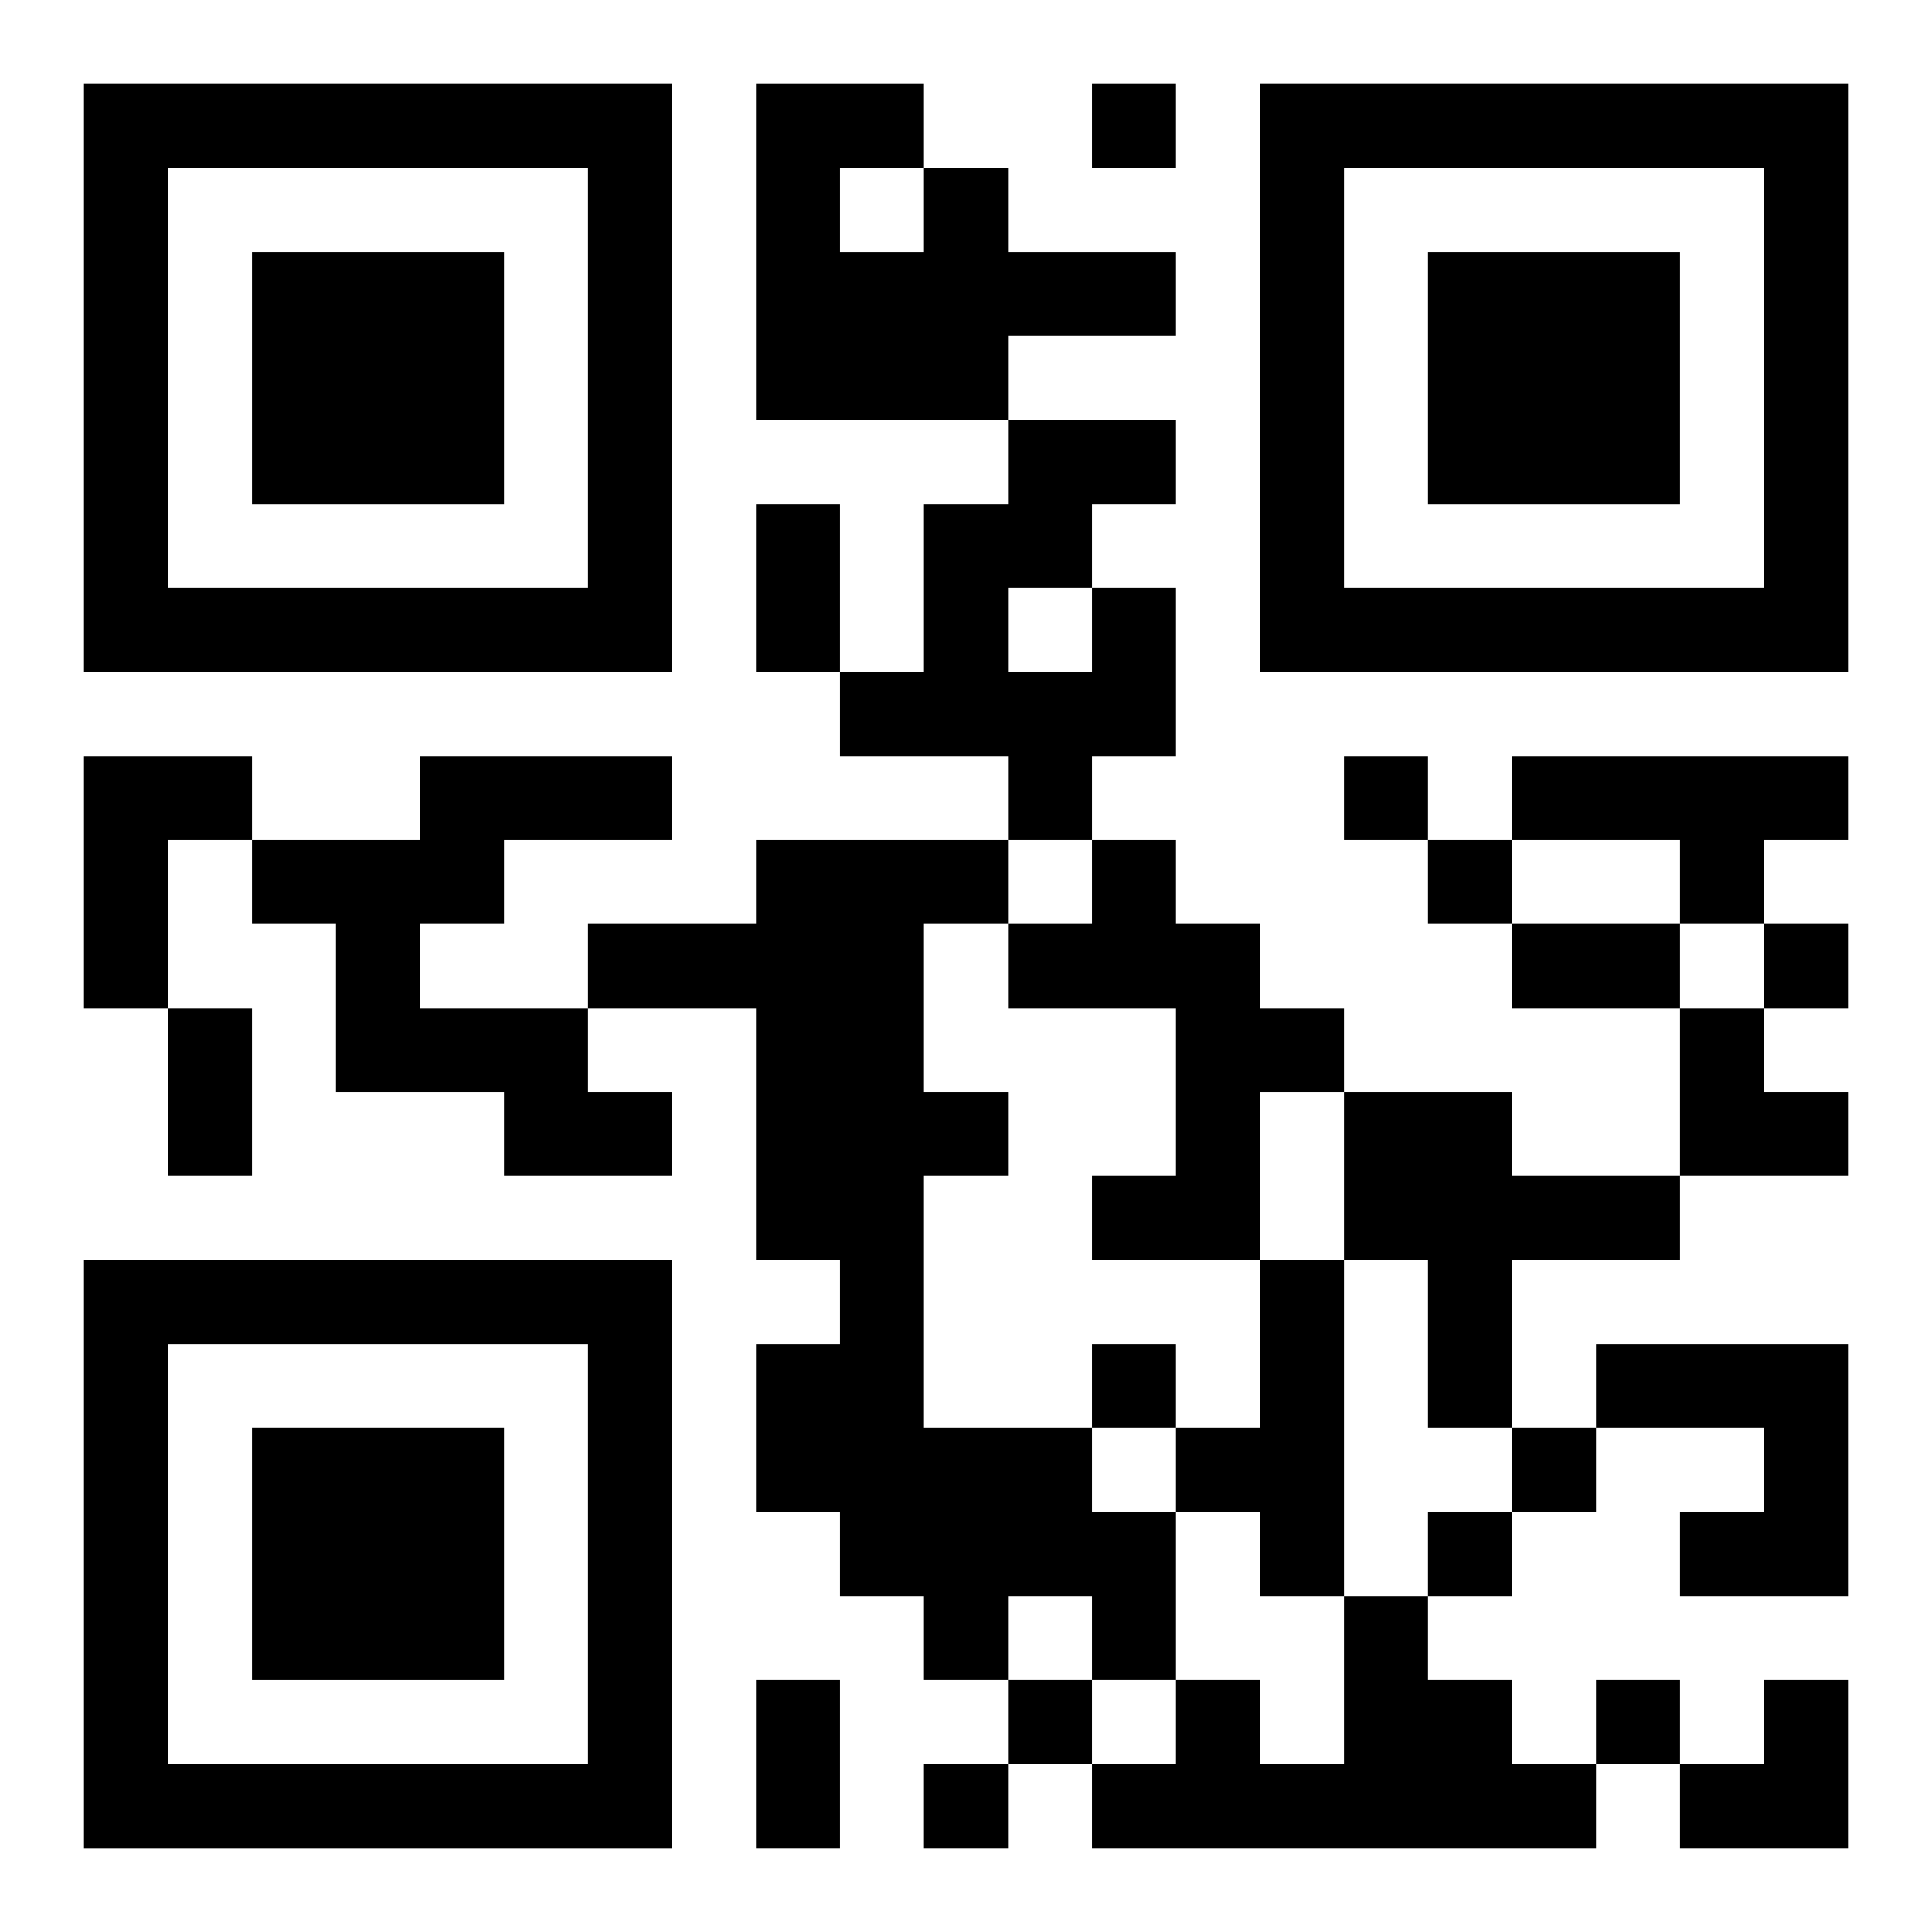
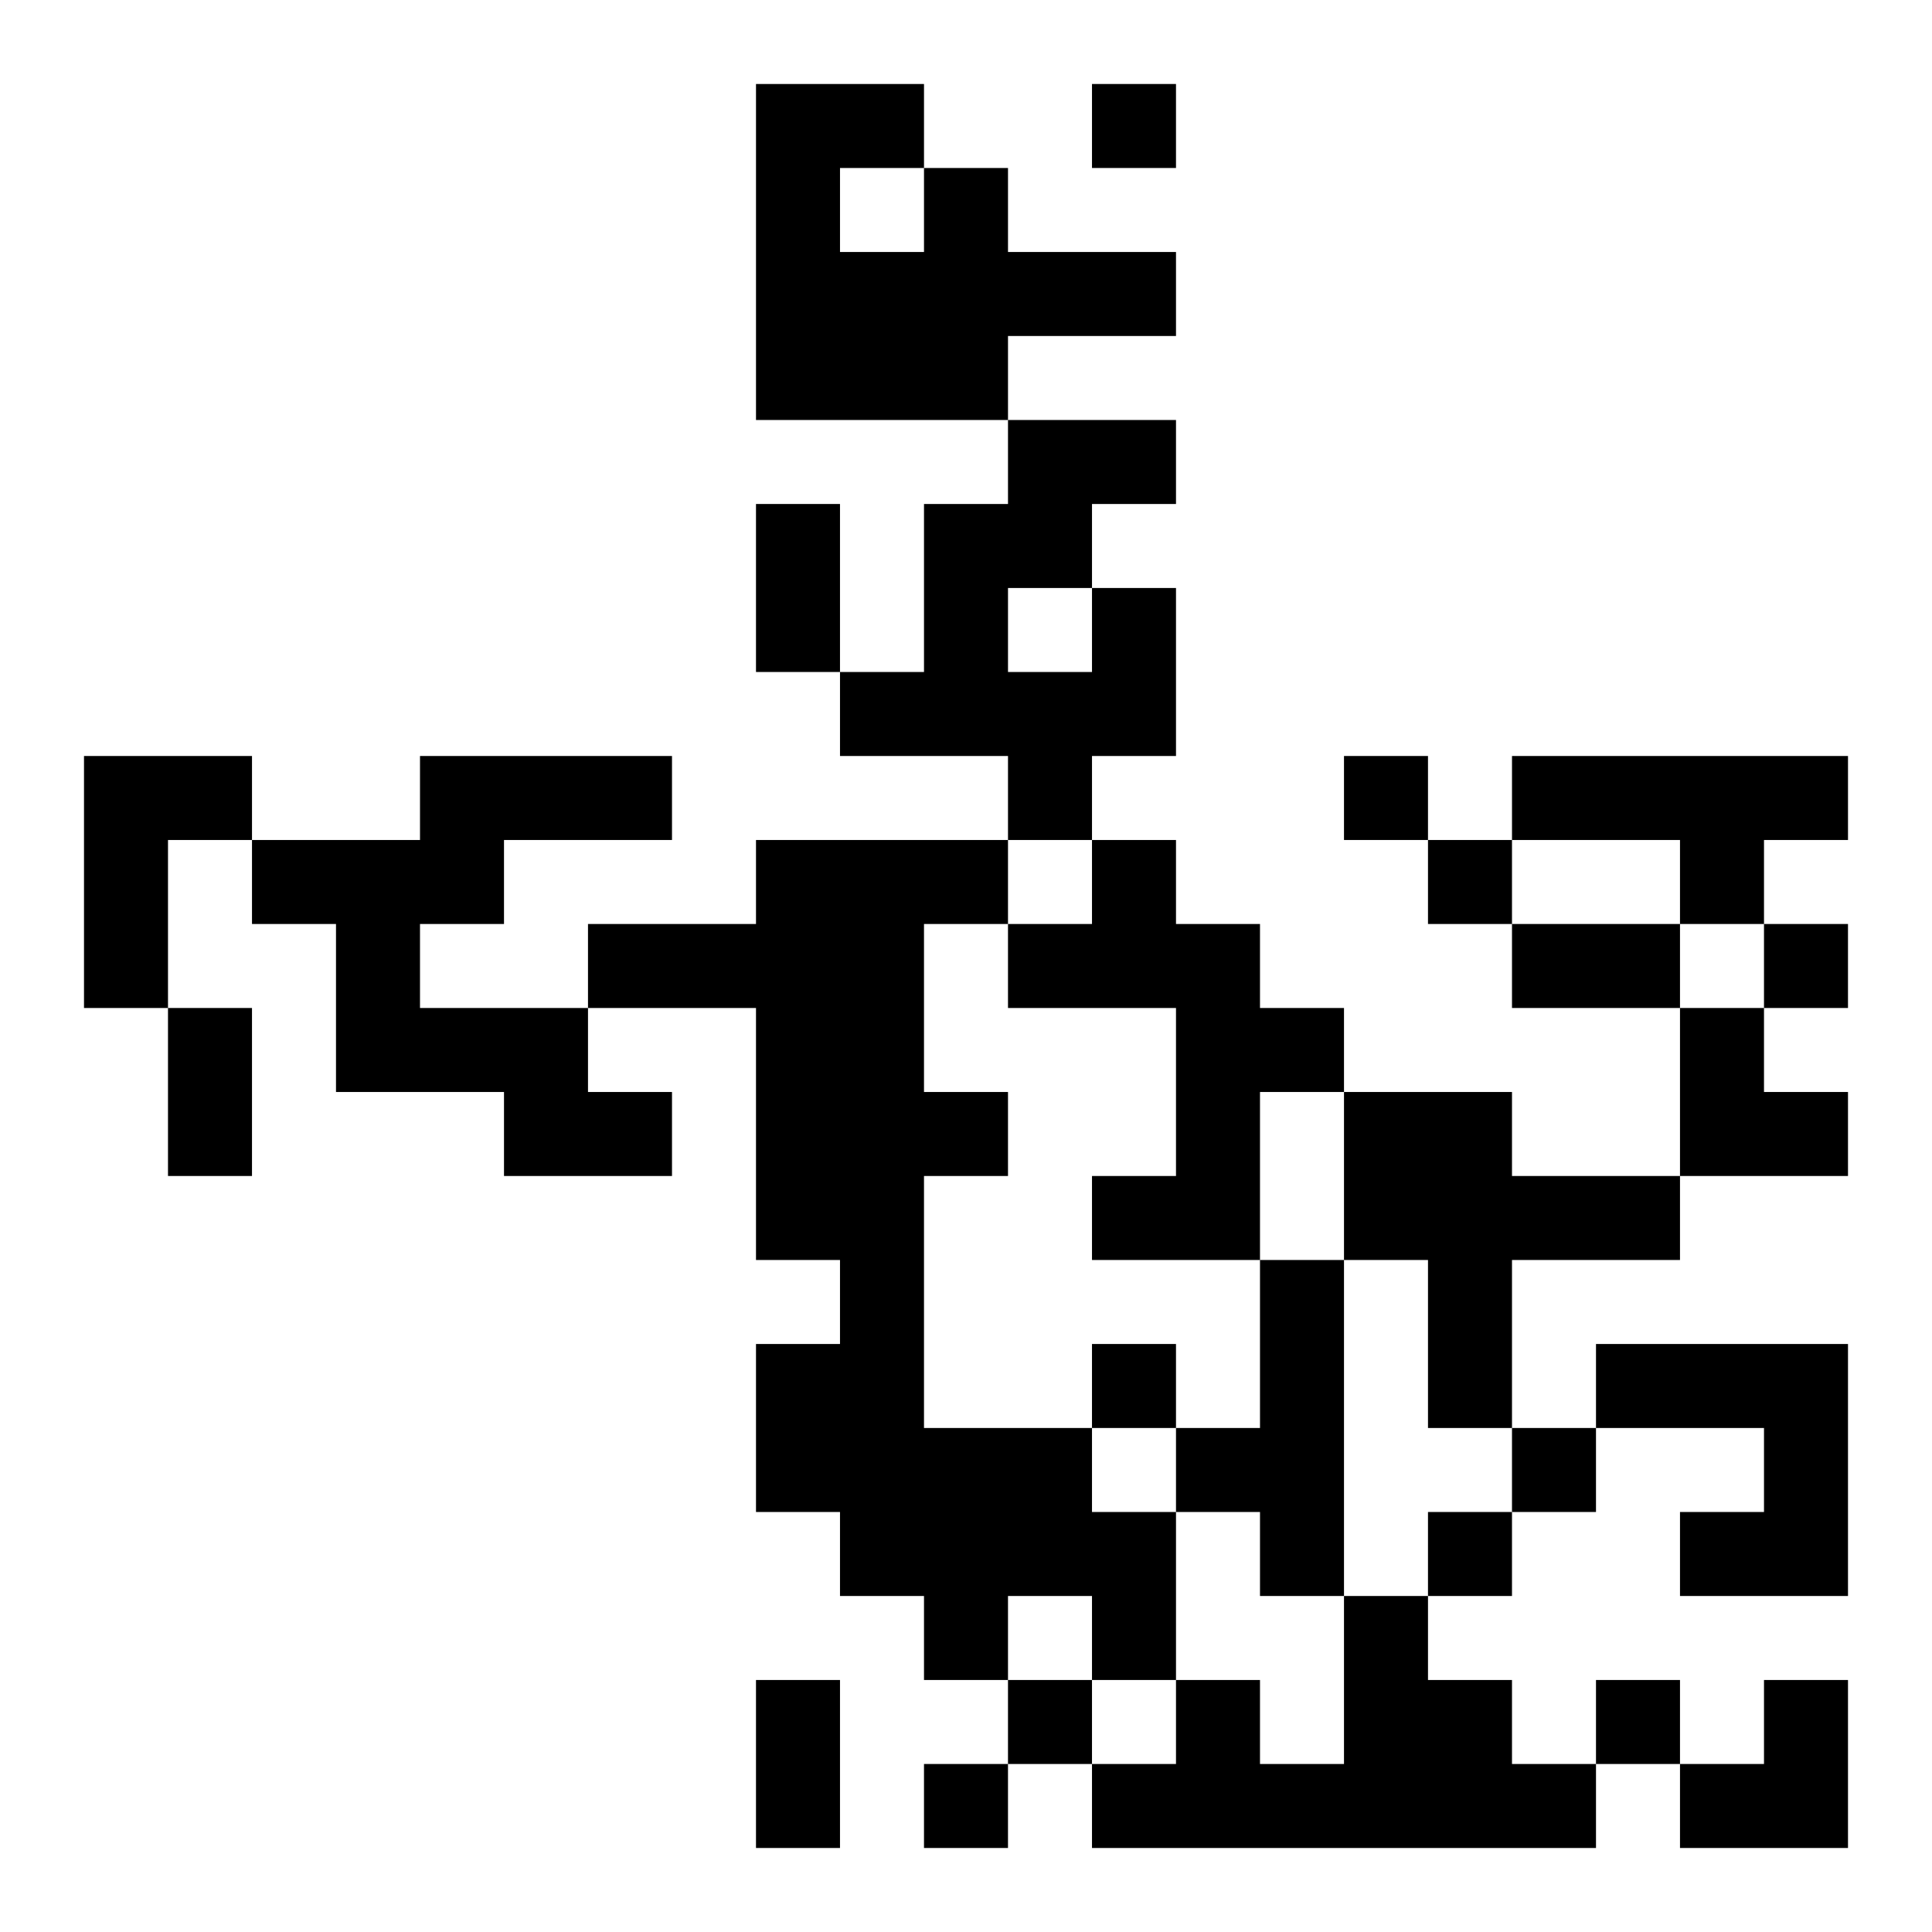
<svg xmlns="http://www.w3.org/2000/svg" xmlns:xlink="http://www.w3.org/1999/xlink" width="250" height="250" baseProfile="full" version="1.1" viewBox="-1 -1 23 23">
  <symbol id="a">
-     <path d="m0 7v7h7v-7h-7zm1 1h5v5h-5v-5zm1 1v3h3v-3h-3z" />
-   </symbol>
+     </symbol>
  <use y="-7" xlink:href="#a" />
  <use y="7" xlink:href="#a" />
  <use x="14" y="-7" xlink:href="#a" />
  <path d="m10 1h1v1h2v1h-2v1h-3v-4h2v1m-1 0v1h1v-1h-1m3 5h1v2h-1v1h-1v-1h-2v-1h1v-2h1v-1h2v1h-1v1m-1 0v1h1v-1h-1m-11 2h2v1h-1v2h-1v-3m4 0h3v1h-2v1h-1v1h2v1h1v1h-2v-1h-2v-2h-1v-1h2v-1m13 0h4v1h-1v1h-1v-1h-2v-1m-9 1h3v1h-1v2h1v1h-1v3h2v1h1v2h-1v-1h-1v1h-1v-1h-1v-1h-1v-2h1v-1h-1v-3h-2v-1h2v-1m4 0h1v1h1v1h1v1h-1v2h-2v-1h1v-2h-2v-1h1v-1m3 3h2v1h2v1h-2v2h-1v-2h-1v-2m-1 2h1v4h-1v-1h-1v-1h1v-2m4 1h3v3h-2v-1h1v-1h-2v-1m-3 3h1v1h1v1h1v1h-6v-1h1v-1h1v1h1v-2m-3-18v1h1v-1h-1m3 8v1h1v-1h-1m1 1v1h1v-1h-1m4 1v1h1v-1h-1m-8 5v1h1v-1h-1m5 1v1h1v-1h-1m-1 1v1h1v-1h-1m-5 2v1h1v-1h-1m7 0v1h1v-1h-1m-8 1v1h1v-1h-1m-2-15h1v2h-1v-2m9 5h2v1h-2v-1m-16 1h1v2h-1v-2m7 8h1v2h-1v-2m11-8h1v1h1v1h-2zm0 8m1 0h1v2h-2v-1h1z" />
</svg>